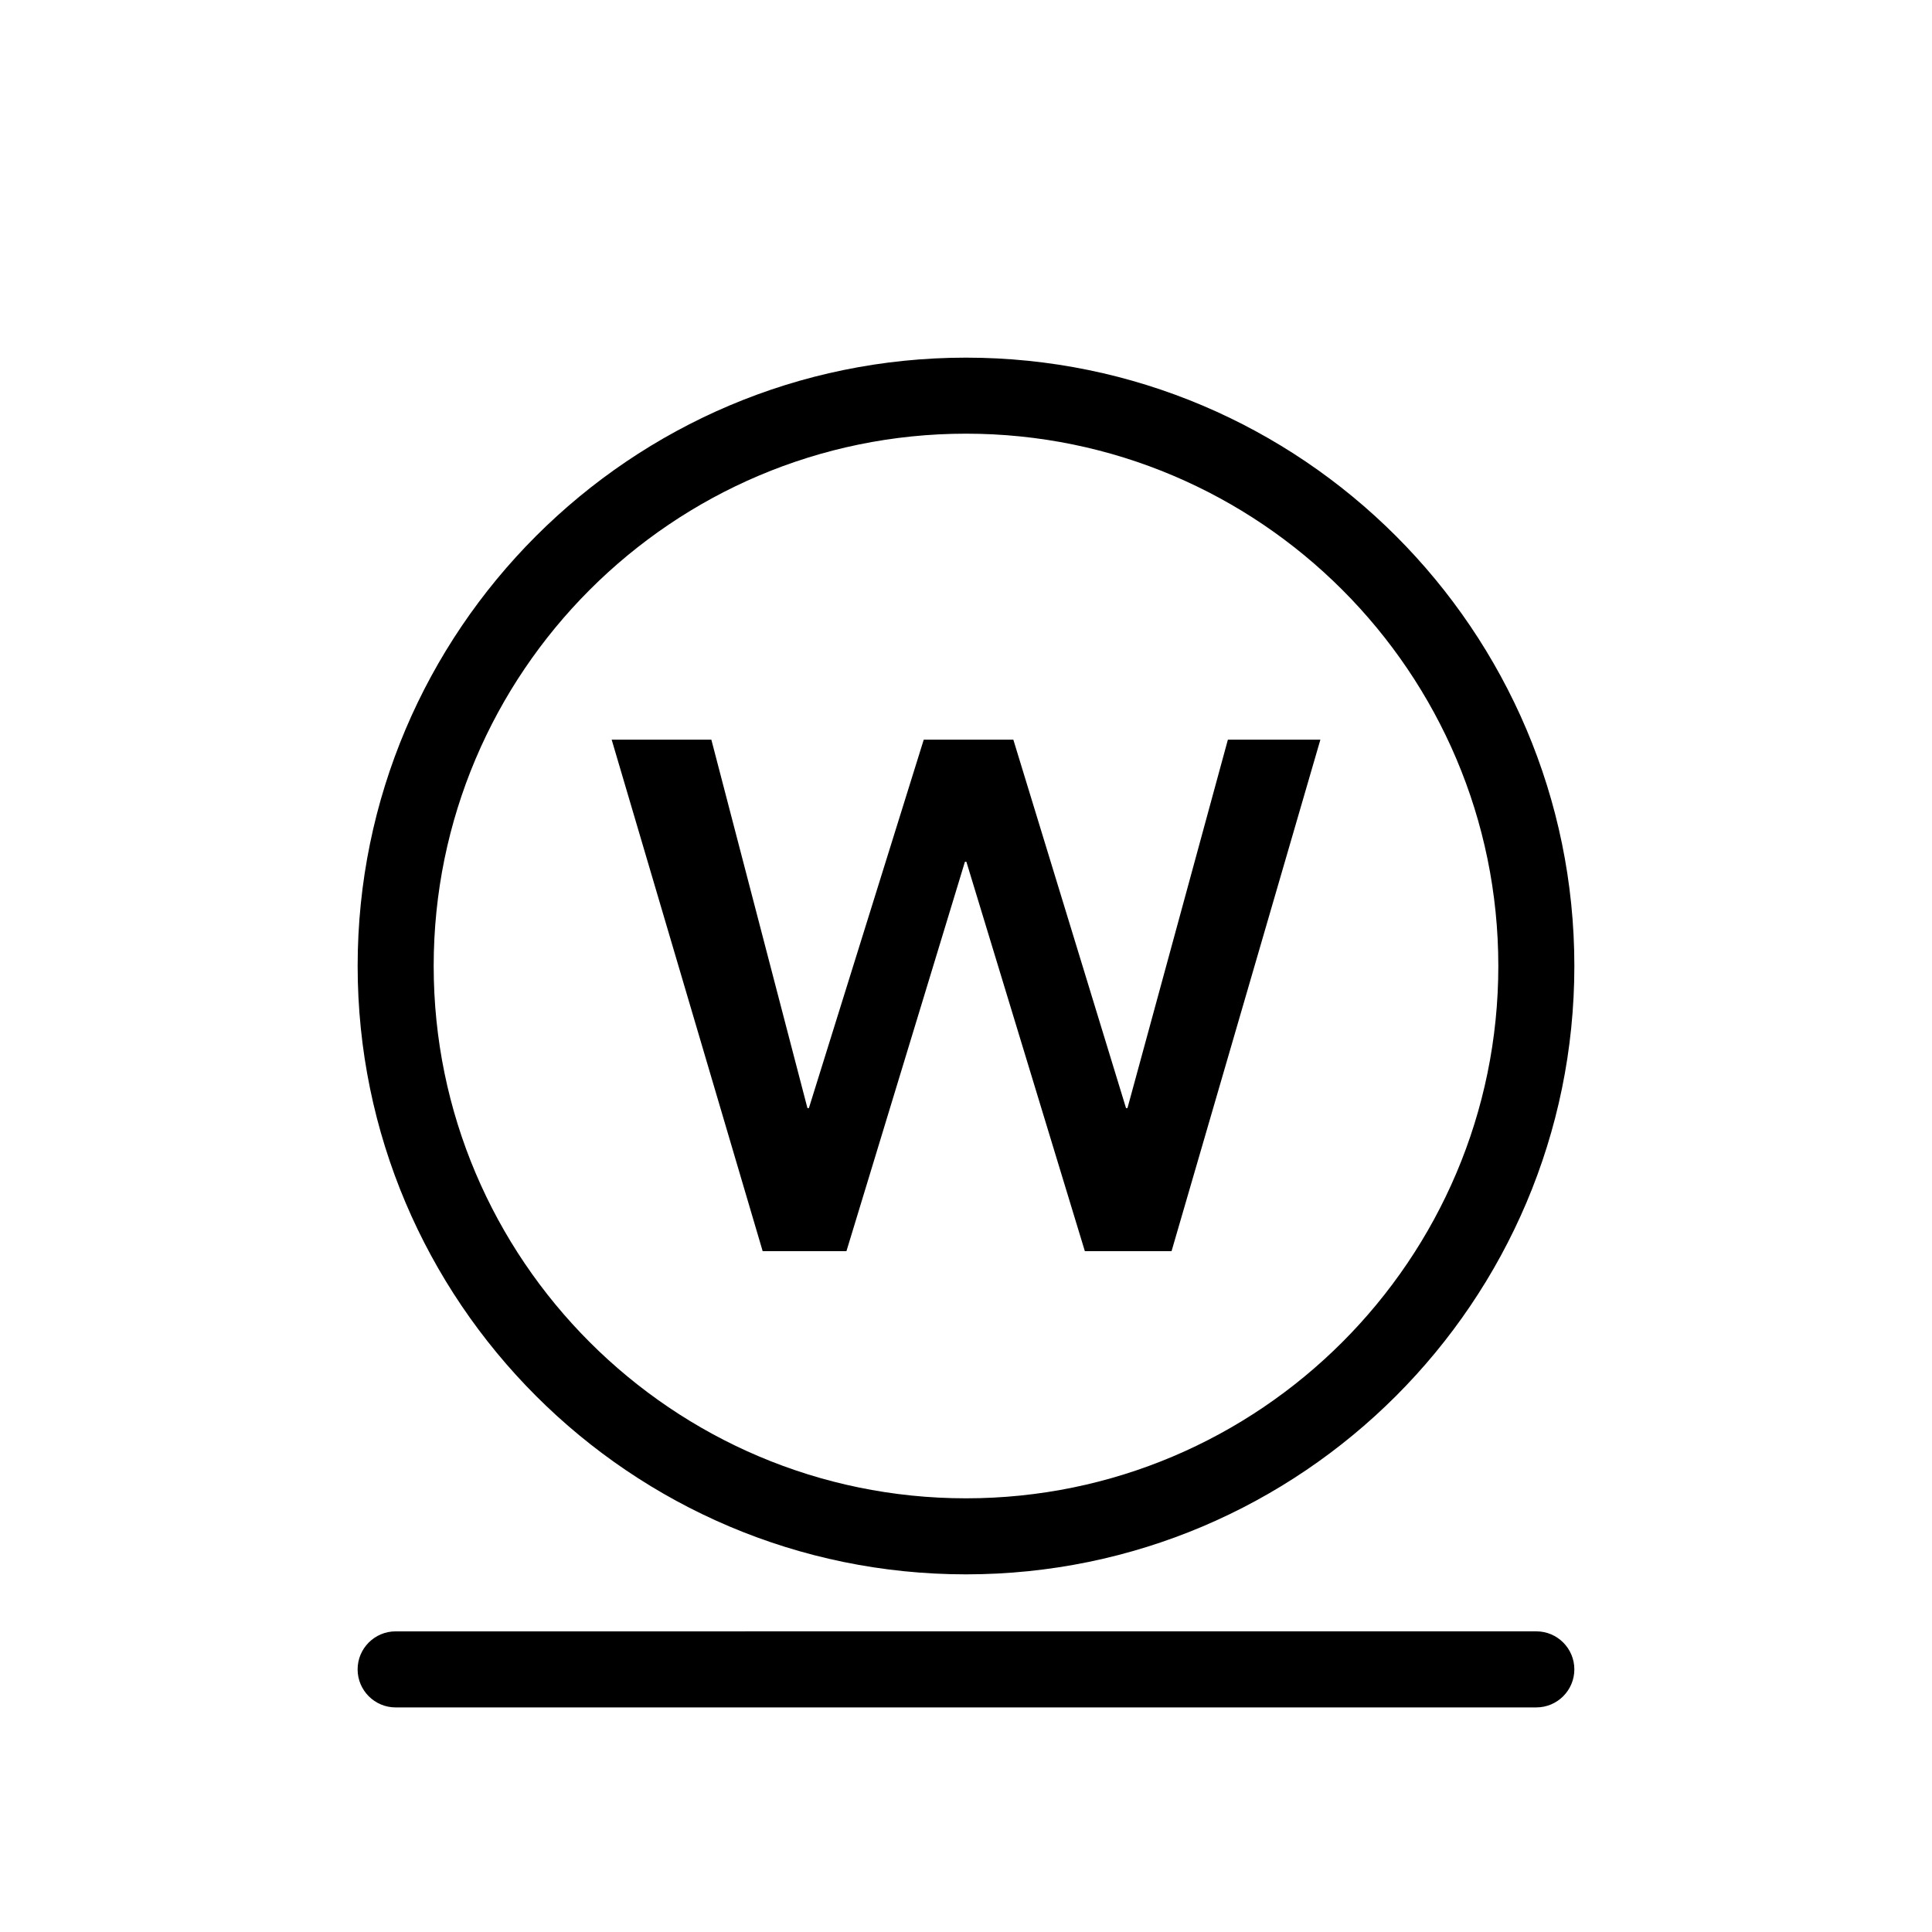
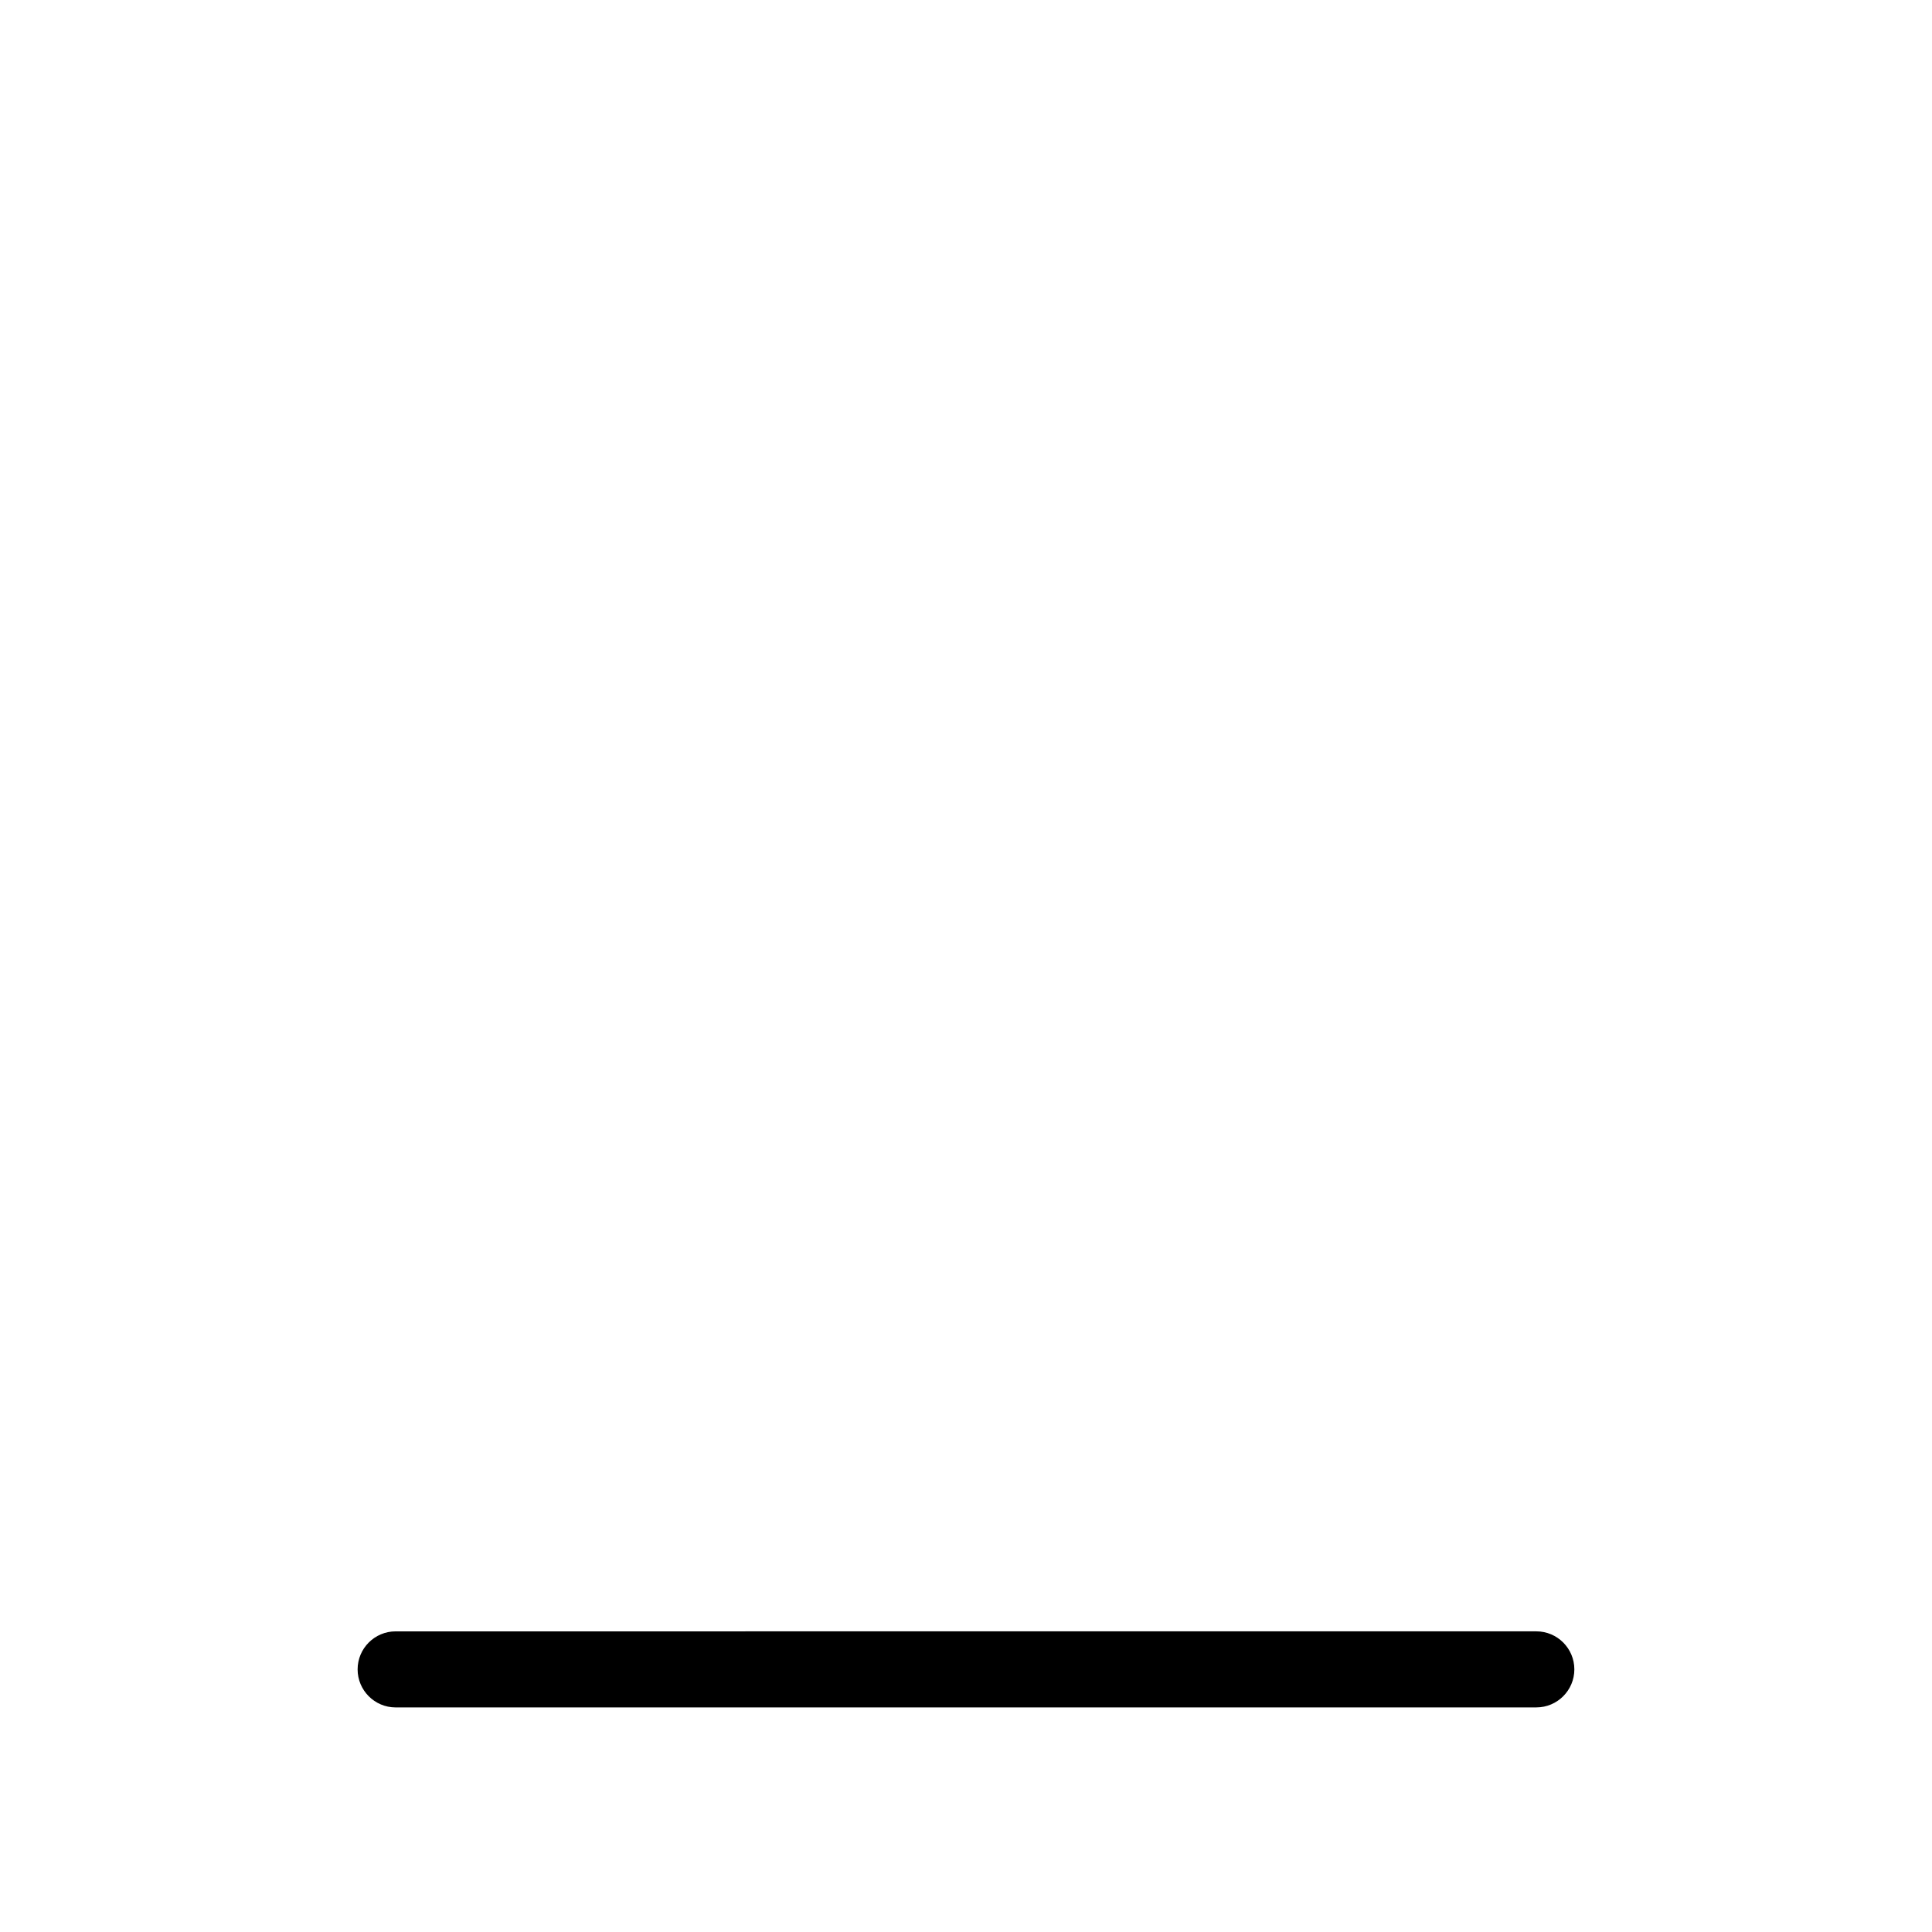
<svg xmlns="http://www.w3.org/2000/svg" fill="#000000" width="800px" height="800px" version="1.1" viewBox="144 144 512 512">
  <g>
-     <path d="m400 238.78c-88.898 0-161.22 72.32-161.22 161.22s72.32 161.22 161.22 161.22 161.22-72.32 161.22-161.22-72.324-161.22-161.22-161.22zm0 302.29c-77.781 0-141.07-63.285-141.07-141.07s63.285-141.07 141.07-141.07 141.07 63.285 141.07 141.07-63.285 141.07-141.07 141.07z" />
-     <path d="m442.79 437.66h-0.383l-29.863-97.641h-23.742l-30.438 97.641h-0.383l-25.465-97.641h-26.418l40.016 135.55h22.203l31.398-103.19h0.387l31.395 103.19h22.977l39.441-135.55h-24.512z" />
    <path d="m551.14 596.48c5.562 0 10.078-4.516 10.078-10.078s-4.516-10.078-10.078-10.078l-302.29 0.004c-5.562 0-10.078 4.516-10.078 10.078s4.516 10.078 10.078 10.078z" />
  </g>
</svg>